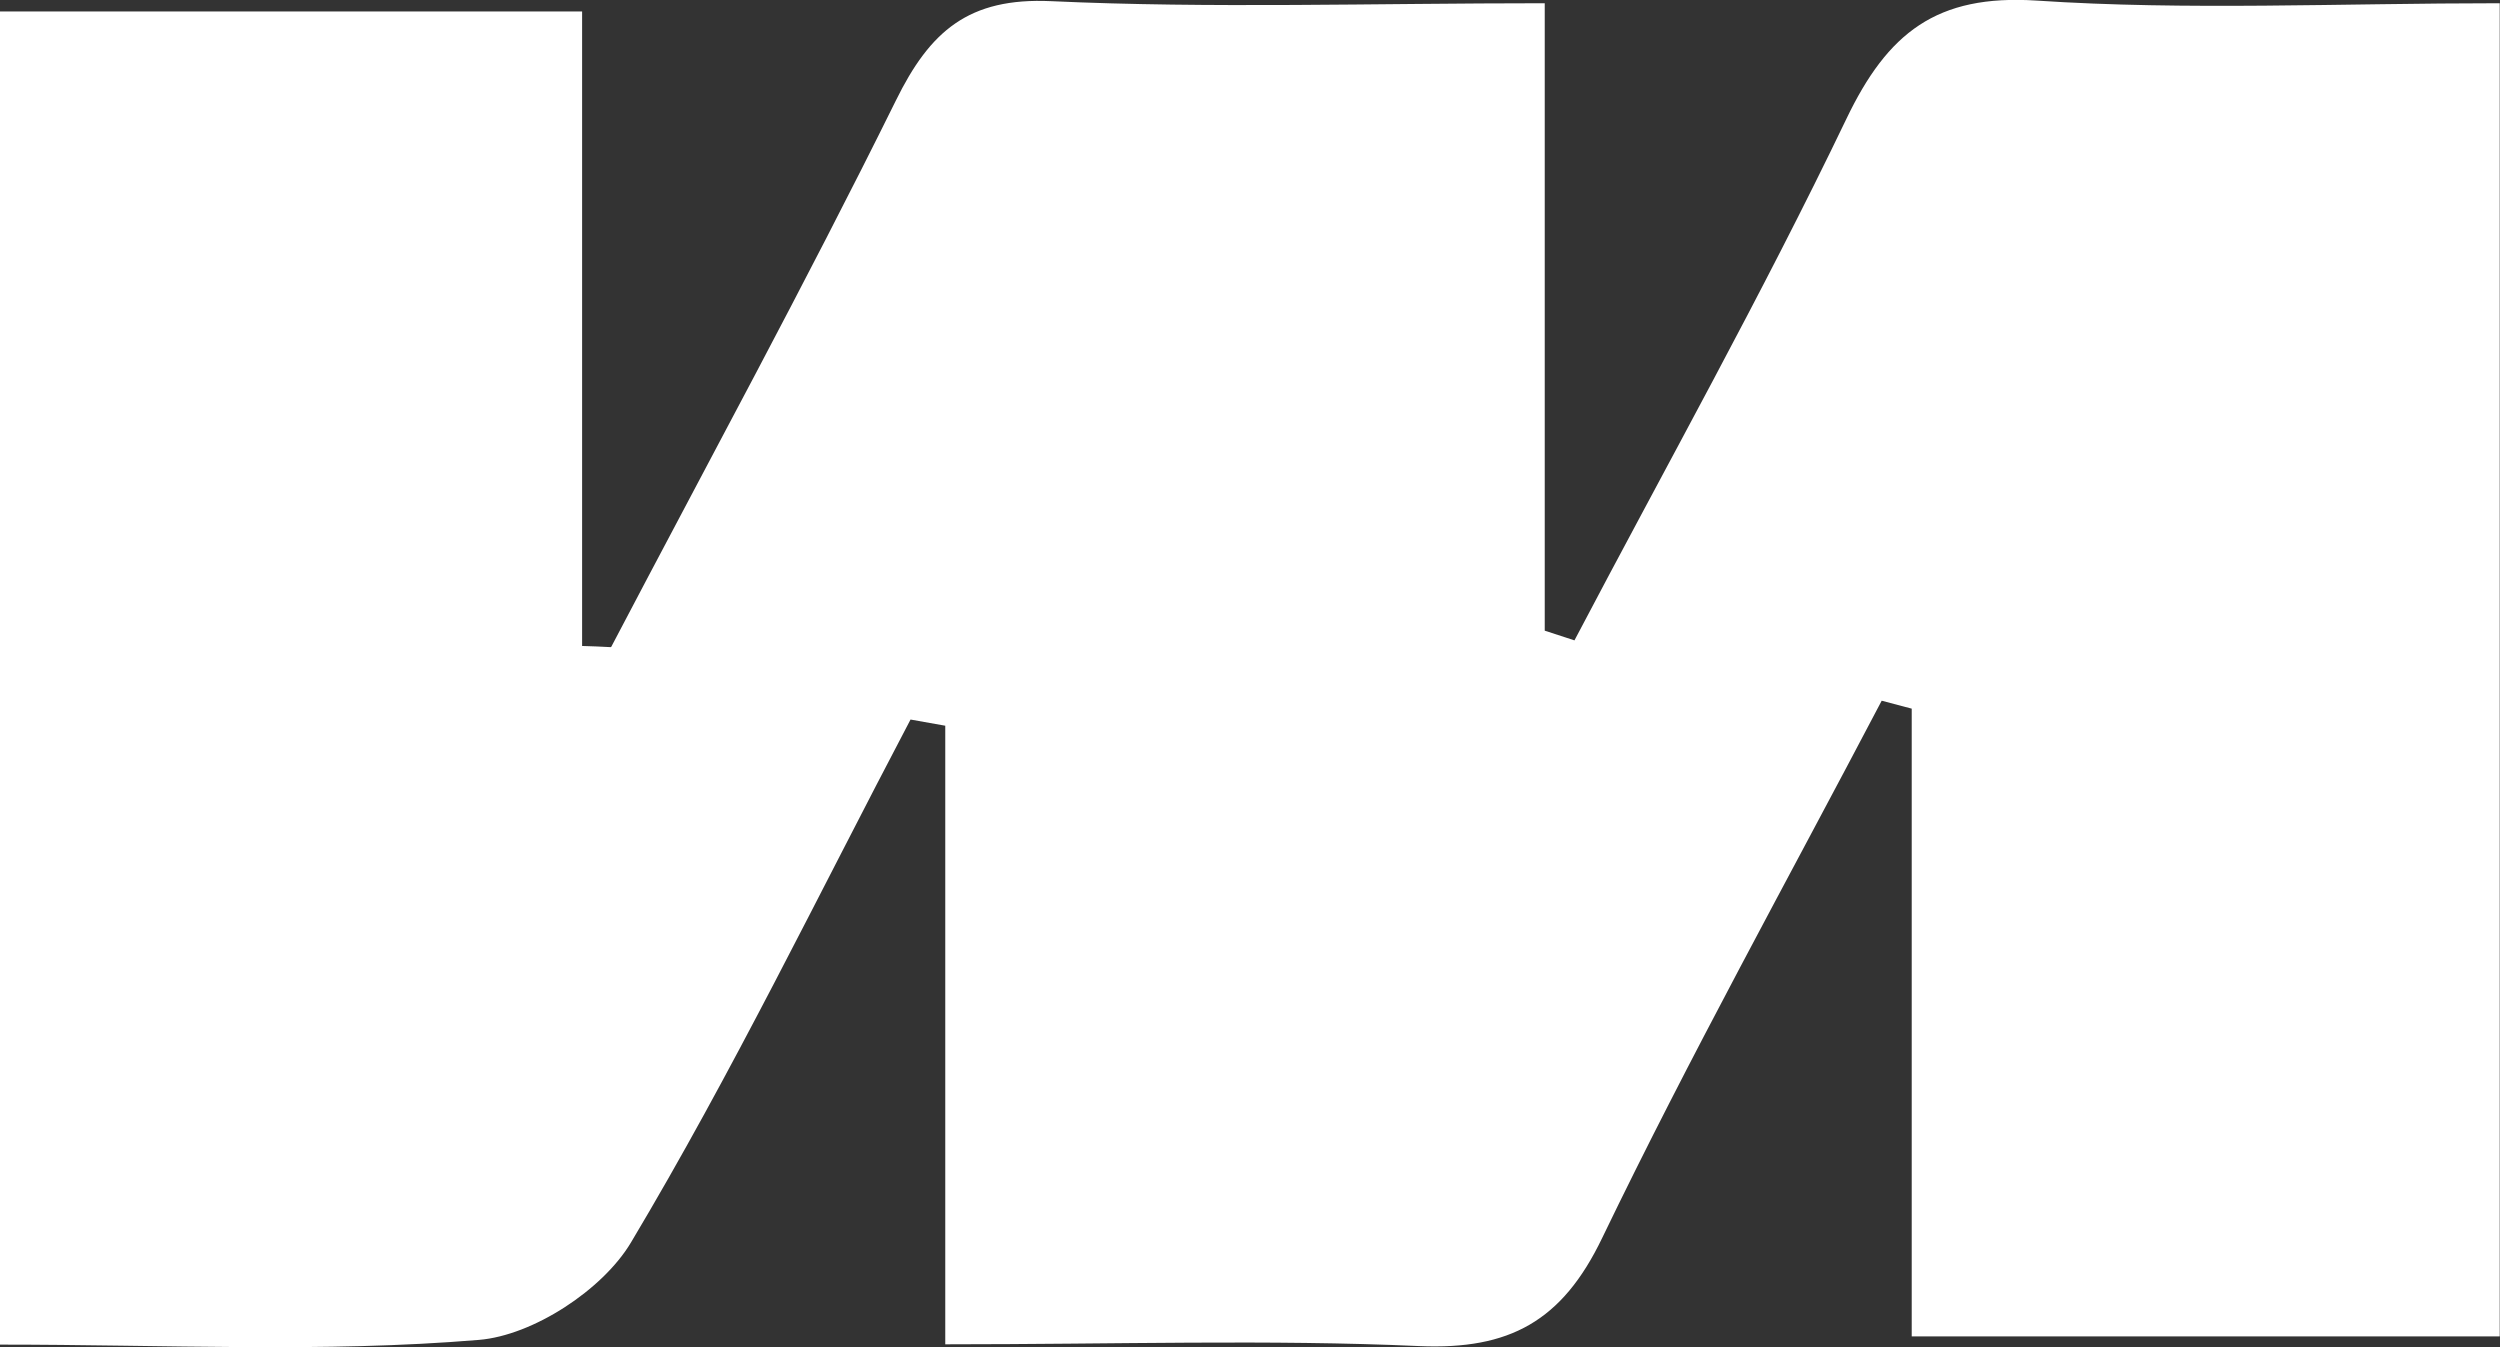
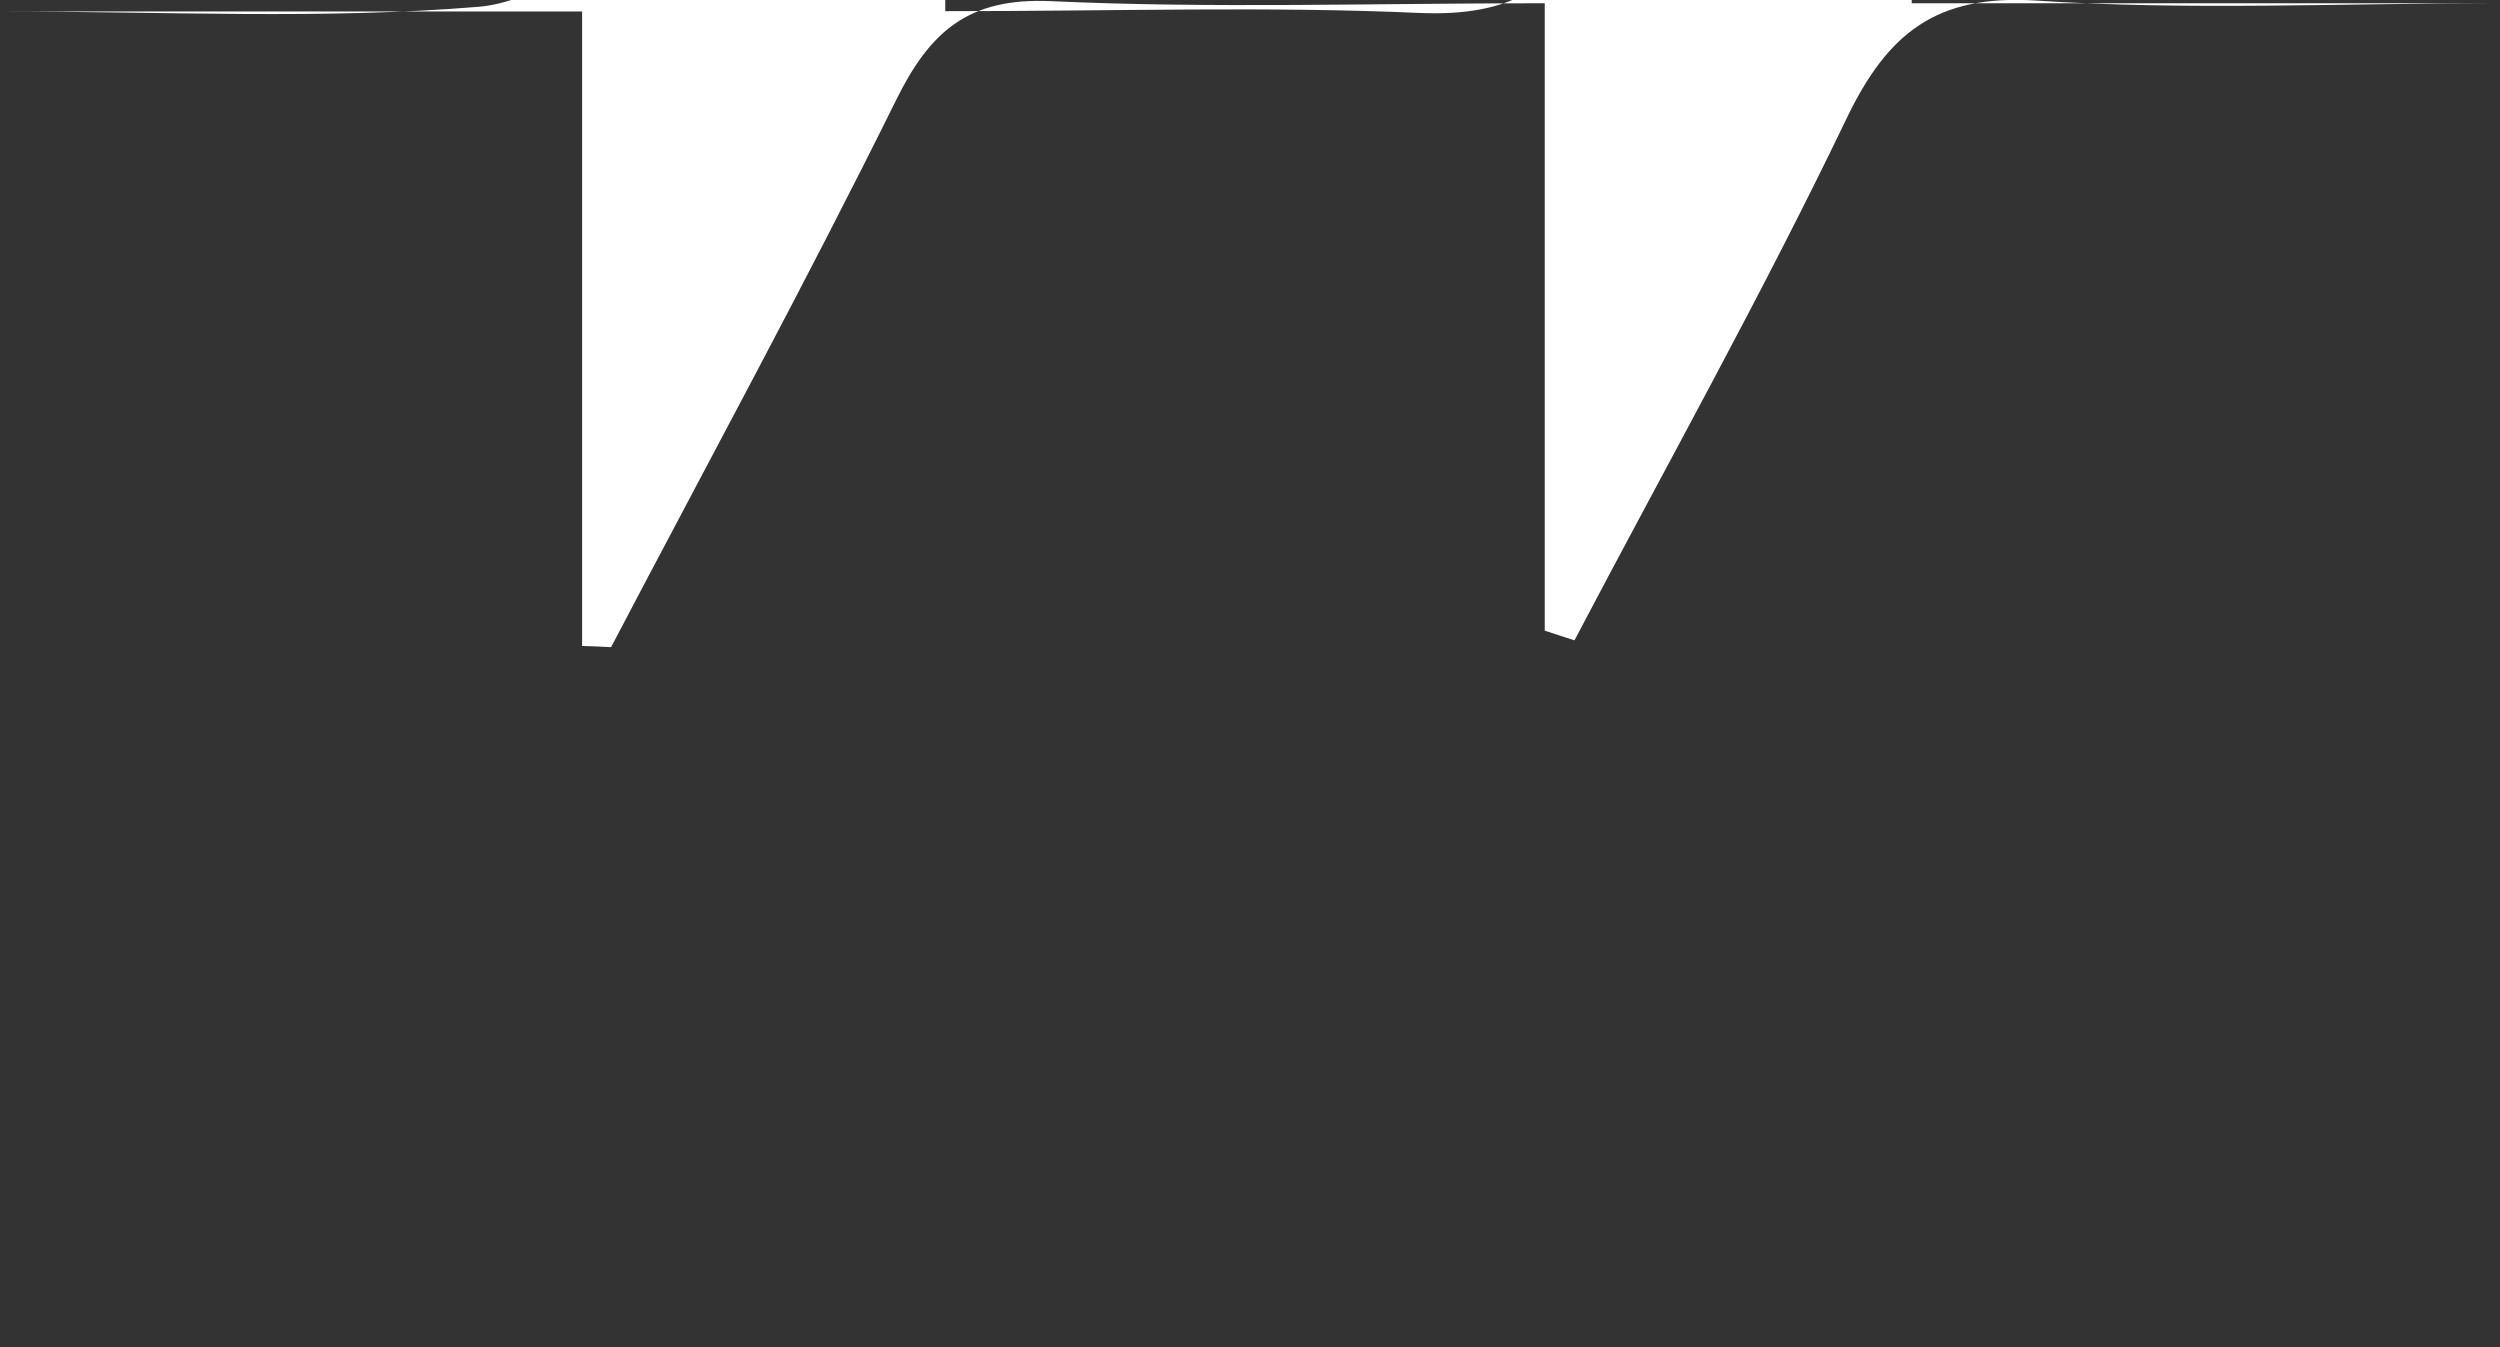
<svg xmlns="http://www.w3.org/2000/svg" id="Layer_2" viewBox="0 0 84.95 45.77">
  <rect x="0" y="0" width="84.95" height="45.77" fill="#333333" stroke="none" />
  <g id="Layer_1-2">
-     <path d="M20.77,21.98c3.24-6.18,6.58-12.31,9.67-18.56C31.6,1.06,32.91-.09,35.72.04c5.44.25,10.91.07,16.77.07v21.32c.34.11.68.22,1.01.33,3.1-5.9,6.36-11.72,9.24-17.72,1.4-2.92,3.06-4.24,6.46-4.02,5.12.34,10.28.09,15.74.09v45.3h-19.98v-21.33c-.34-.09-.68-.18-1.02-.27-3.19,6.08-6.52,12.08-9.5,18.26-1.36,2.83-3.15,3.8-6.21,3.67-5.13-.23-10.27-.06-16.11-.06v-21.02l-1.18-.21c-3.13,5.95-6.06,12.01-9.5,17.77-.96,1.61-3.33,3.16-5.17,3.31-5.28.44-10.62.16-16.29.16V.39h19.8v21.56c.32.01.65.02.97.04Z" fill="#fff" />
+     <path d="M20.77,21.98c3.24-6.18,6.58-12.31,9.67-18.56C31.6,1.06,32.91-.09,35.72.04c5.44.25,10.91.07,16.77.07v21.32c.34.11.68.22,1.01.33,3.1-5.9,6.36-11.72,9.24-17.72,1.4-2.92,3.06-4.24,6.46-4.02,5.12.34,10.28.09,15.74.09h-19.98v-21.33c-.34-.09-.68-.18-1.02-.27-3.19,6.08-6.52,12.08-9.5,18.26-1.36,2.83-3.15,3.8-6.21,3.67-5.13-.23-10.27-.06-16.11-.06v-21.02l-1.18-.21c-3.13,5.95-6.06,12.01-9.5,17.77-.96,1.61-3.33,3.16-5.17,3.31-5.28.44-10.62.16-16.29.16V.39h19.8v21.56c.32.01.65.02.97.04Z" fill="#fff" />
  </g>
</svg>